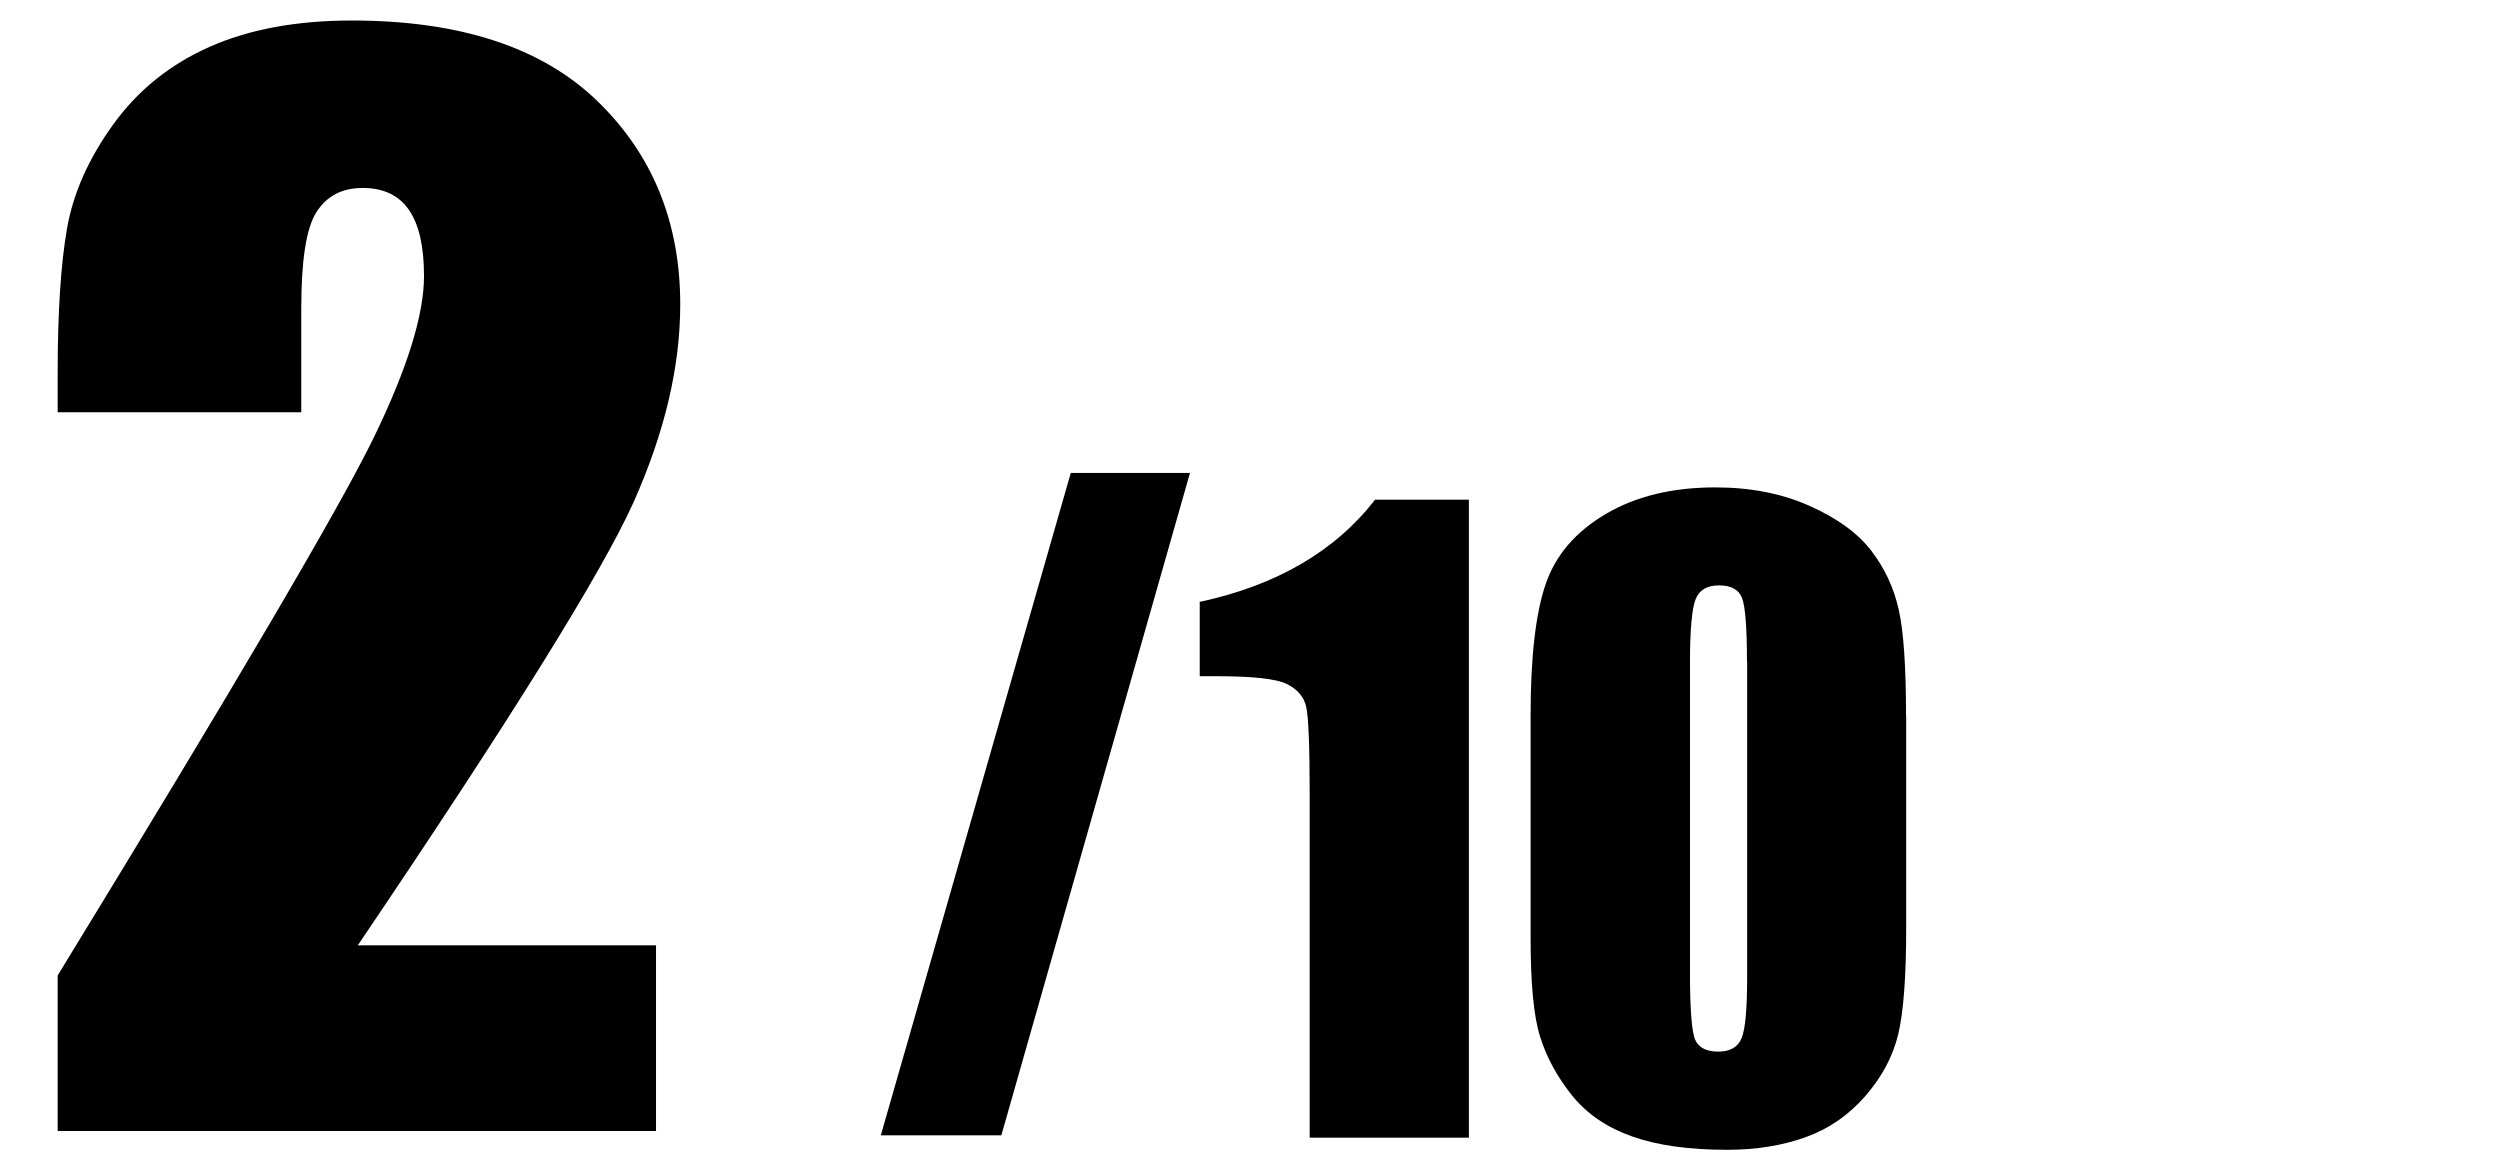
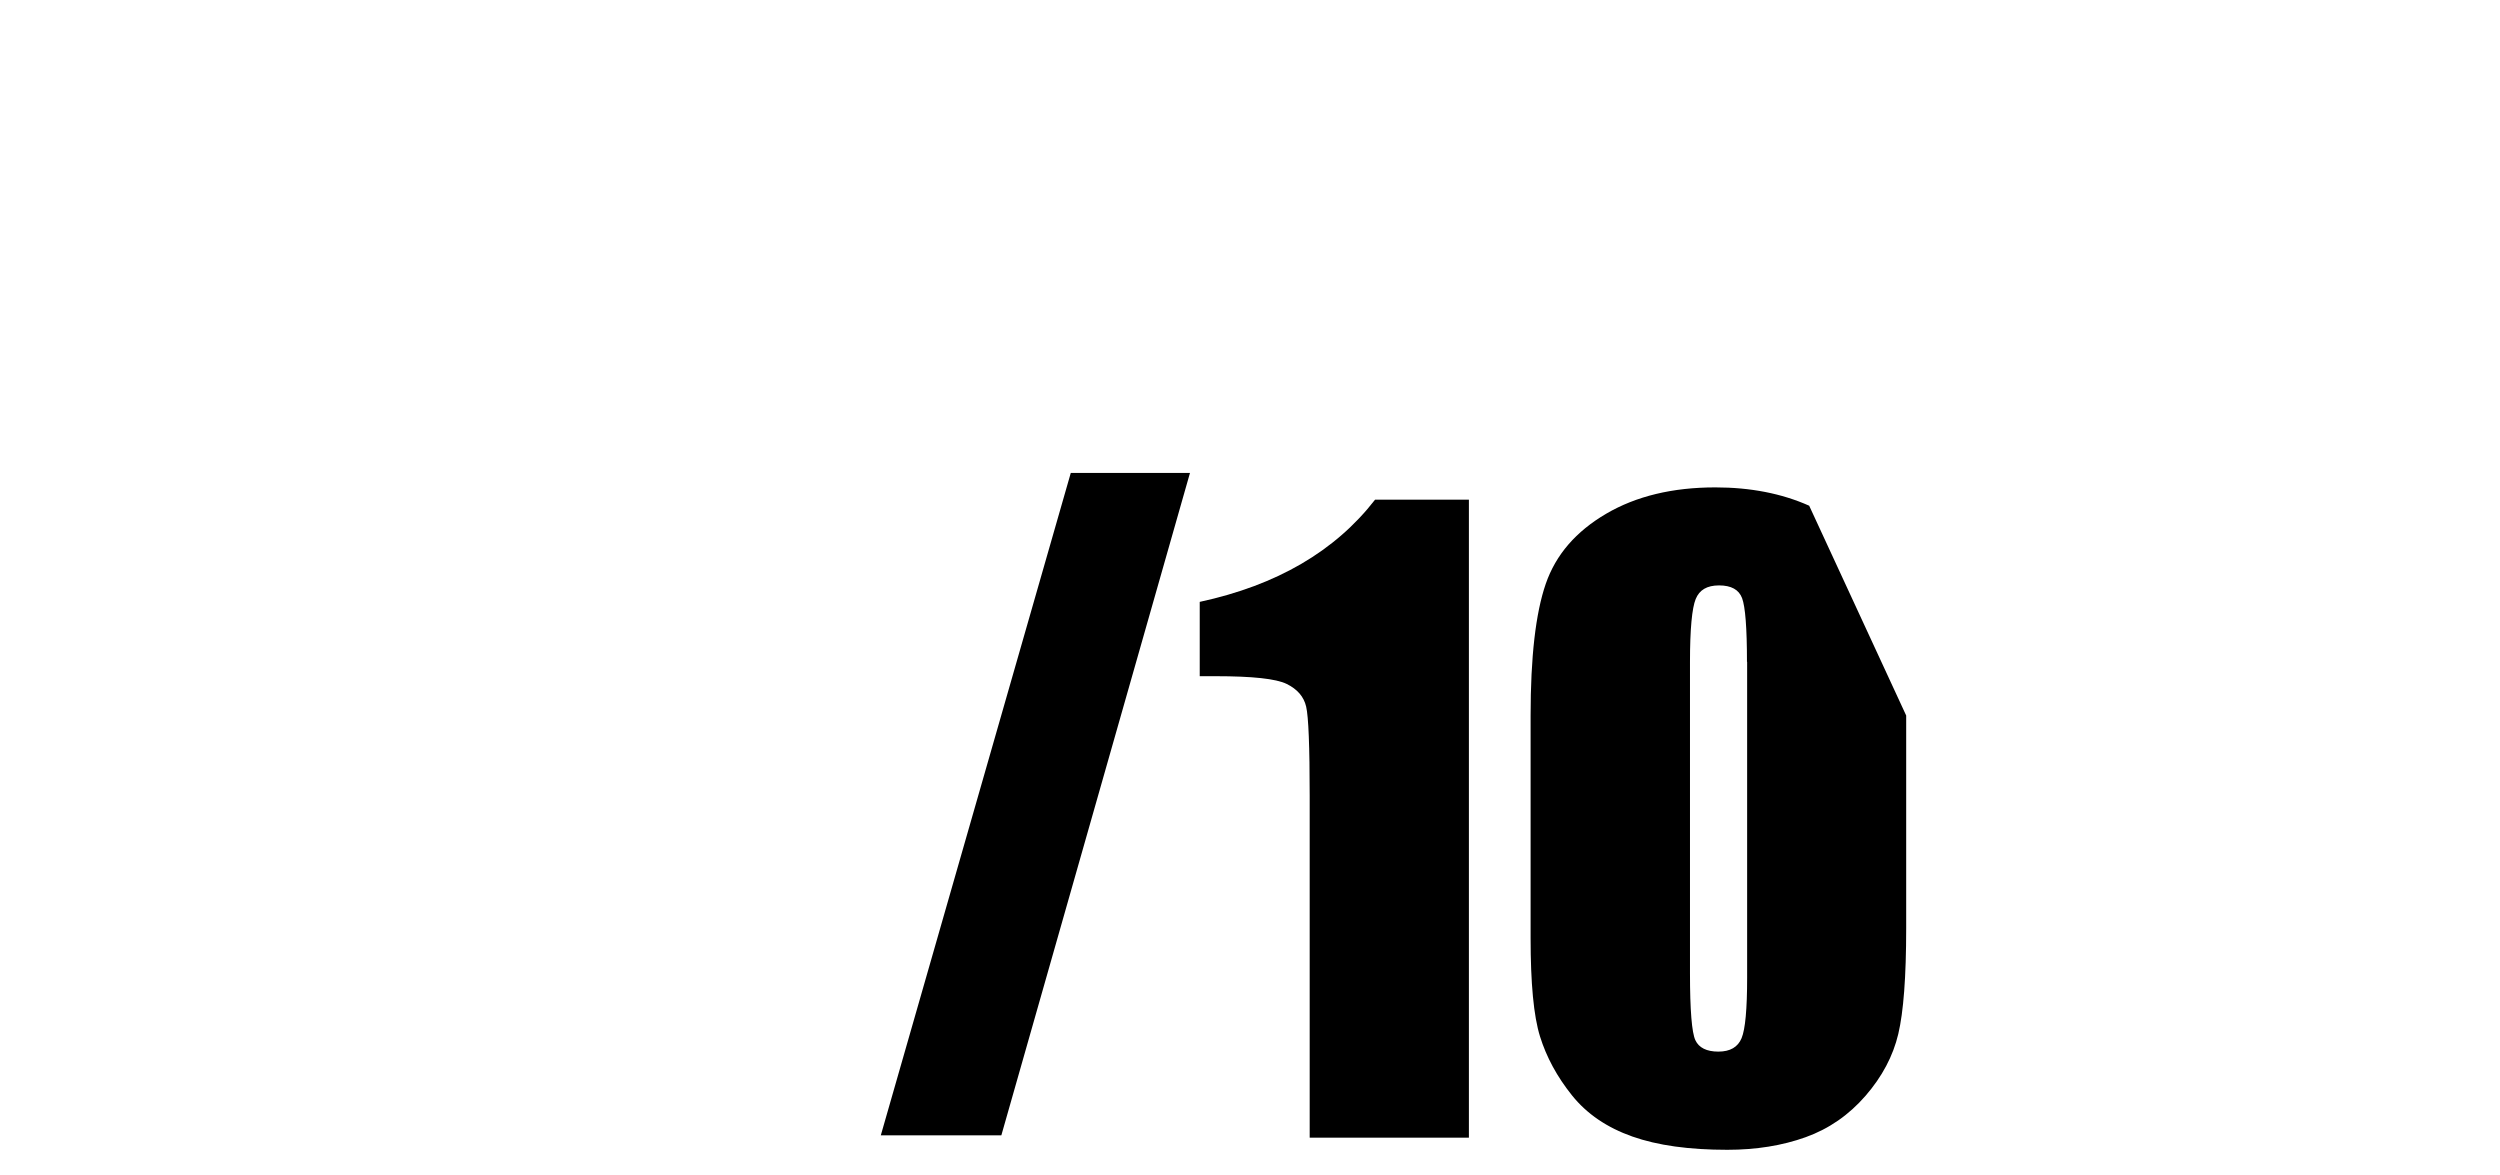
<svg xmlns="http://www.w3.org/2000/svg" id="_レイヤー_2" viewBox="0 0 148.7 69.91">
  <defs>
    <style>.cls-1{fill:#000;}.cls-1,.cls-2{stroke-width:0px;}.cls-2{fill:none;}</style>
  </defs>
  <g id="_レイヤー_5">
    <rect class="cls-2" width="148.7" height="69.91" />
-     <path class="cls-1" d="M39.02,56.22v11.05H3.43v-9.25c10.55-17.24,16.82-27.91,18.81-32.01,1.99-4.1,2.98-7.29,2.98-9.59,0-1.76-.3-3.08-.9-3.94-.6-.87-1.52-1.3-2.75-1.3s-2.14.48-2.75,1.44-.9,2.87-.9,5.73v6.17H3.43v-2.36c0-3.63.19-6.49.56-8.59.37-2.1,1.29-4.16,2.76-6.19,1.47-2.03,3.38-3.56,5.73-4.6s5.17-1.56,8.45-1.56c6.43,0,11.3,1.6,14.59,4.78,3.3,3.19,4.94,7.23,4.94,12.11,0,3.71-.93,7.63-2.78,11.77-1.86,4.14-7.32,12.92-16.4,26.35h17.74Z" />
    <path class="cls-1" d="M70.78,28.13l-11.22,39.4h-7.17l11.3-39.4h7.1Z" />
    <path class="cls-1" d="M87.37,29.72v37.95h-9.47v-20.34c0-2.94-.07-4.7-.21-5.3s-.53-1.04-1.16-1.35-2.04-.46-4.23-.46h-.94v-4.42c4.58-.99,8.05-3.01,10.43-6.08h5.58Z" />
-     <path class="cls-1" d="M113.38,42.56v12.66c0,2.88-.16,4.97-.47,6.28s-.96,2.54-1.95,3.68-2.17,1.96-3.56,2.46-2.95.75-4.66.75c-2.27,0-4.15-.26-5.65-.79s-2.7-1.34-3.59-2.45-1.52-2.28-1.9-3.5-.56-3.18-.56-5.85v-13.24c0-3.48.3-6.09.9-7.83s1.8-3.12,3.59-4.17,3.96-1.57,6.5-1.57c2.08,0,3.94.36,5.58,1.09s2.87,1.61,3.68,2.66,1.36,2.23,1.65,3.54.43,3.41.43,6.28ZM103.91,39.37c0-2.02-.1-3.28-.29-3.79s-.65-.76-1.37-.76-1.17.27-1.39.81-.34,1.79-.34,3.74v18.52c0,2.2.11,3.53.32,3.98s.67.68,1.37.68,1.16-.27,1.38-.8.33-1.73.33-3.59v-18.8Z" />
+     <path class="cls-1" d="M113.38,42.56v12.66c0,2.88-.16,4.97-.47,6.28s-.96,2.54-1.95,3.68-2.17,1.96-3.56,2.46-2.95.75-4.66.75c-2.27,0-4.15-.26-5.65-.79s-2.7-1.34-3.59-2.45-1.52-2.28-1.9-3.5-.56-3.18-.56-5.85v-13.24c0-3.48.3-6.09.9-7.83s1.8-3.12,3.59-4.17,3.96-1.57,6.5-1.57c2.08,0,3.94.36,5.58,1.09ZM103.91,39.37c0-2.02-.1-3.28-.29-3.79s-.65-.76-1.37-.76-1.17.27-1.39.81-.34,1.79-.34,3.74v18.52c0,2.2.11,3.53.32,3.98s.67.68,1.37.68,1.16-.27,1.38-.8.33-1.73.33-3.59v-18.8Z" />
  </g>
</svg>